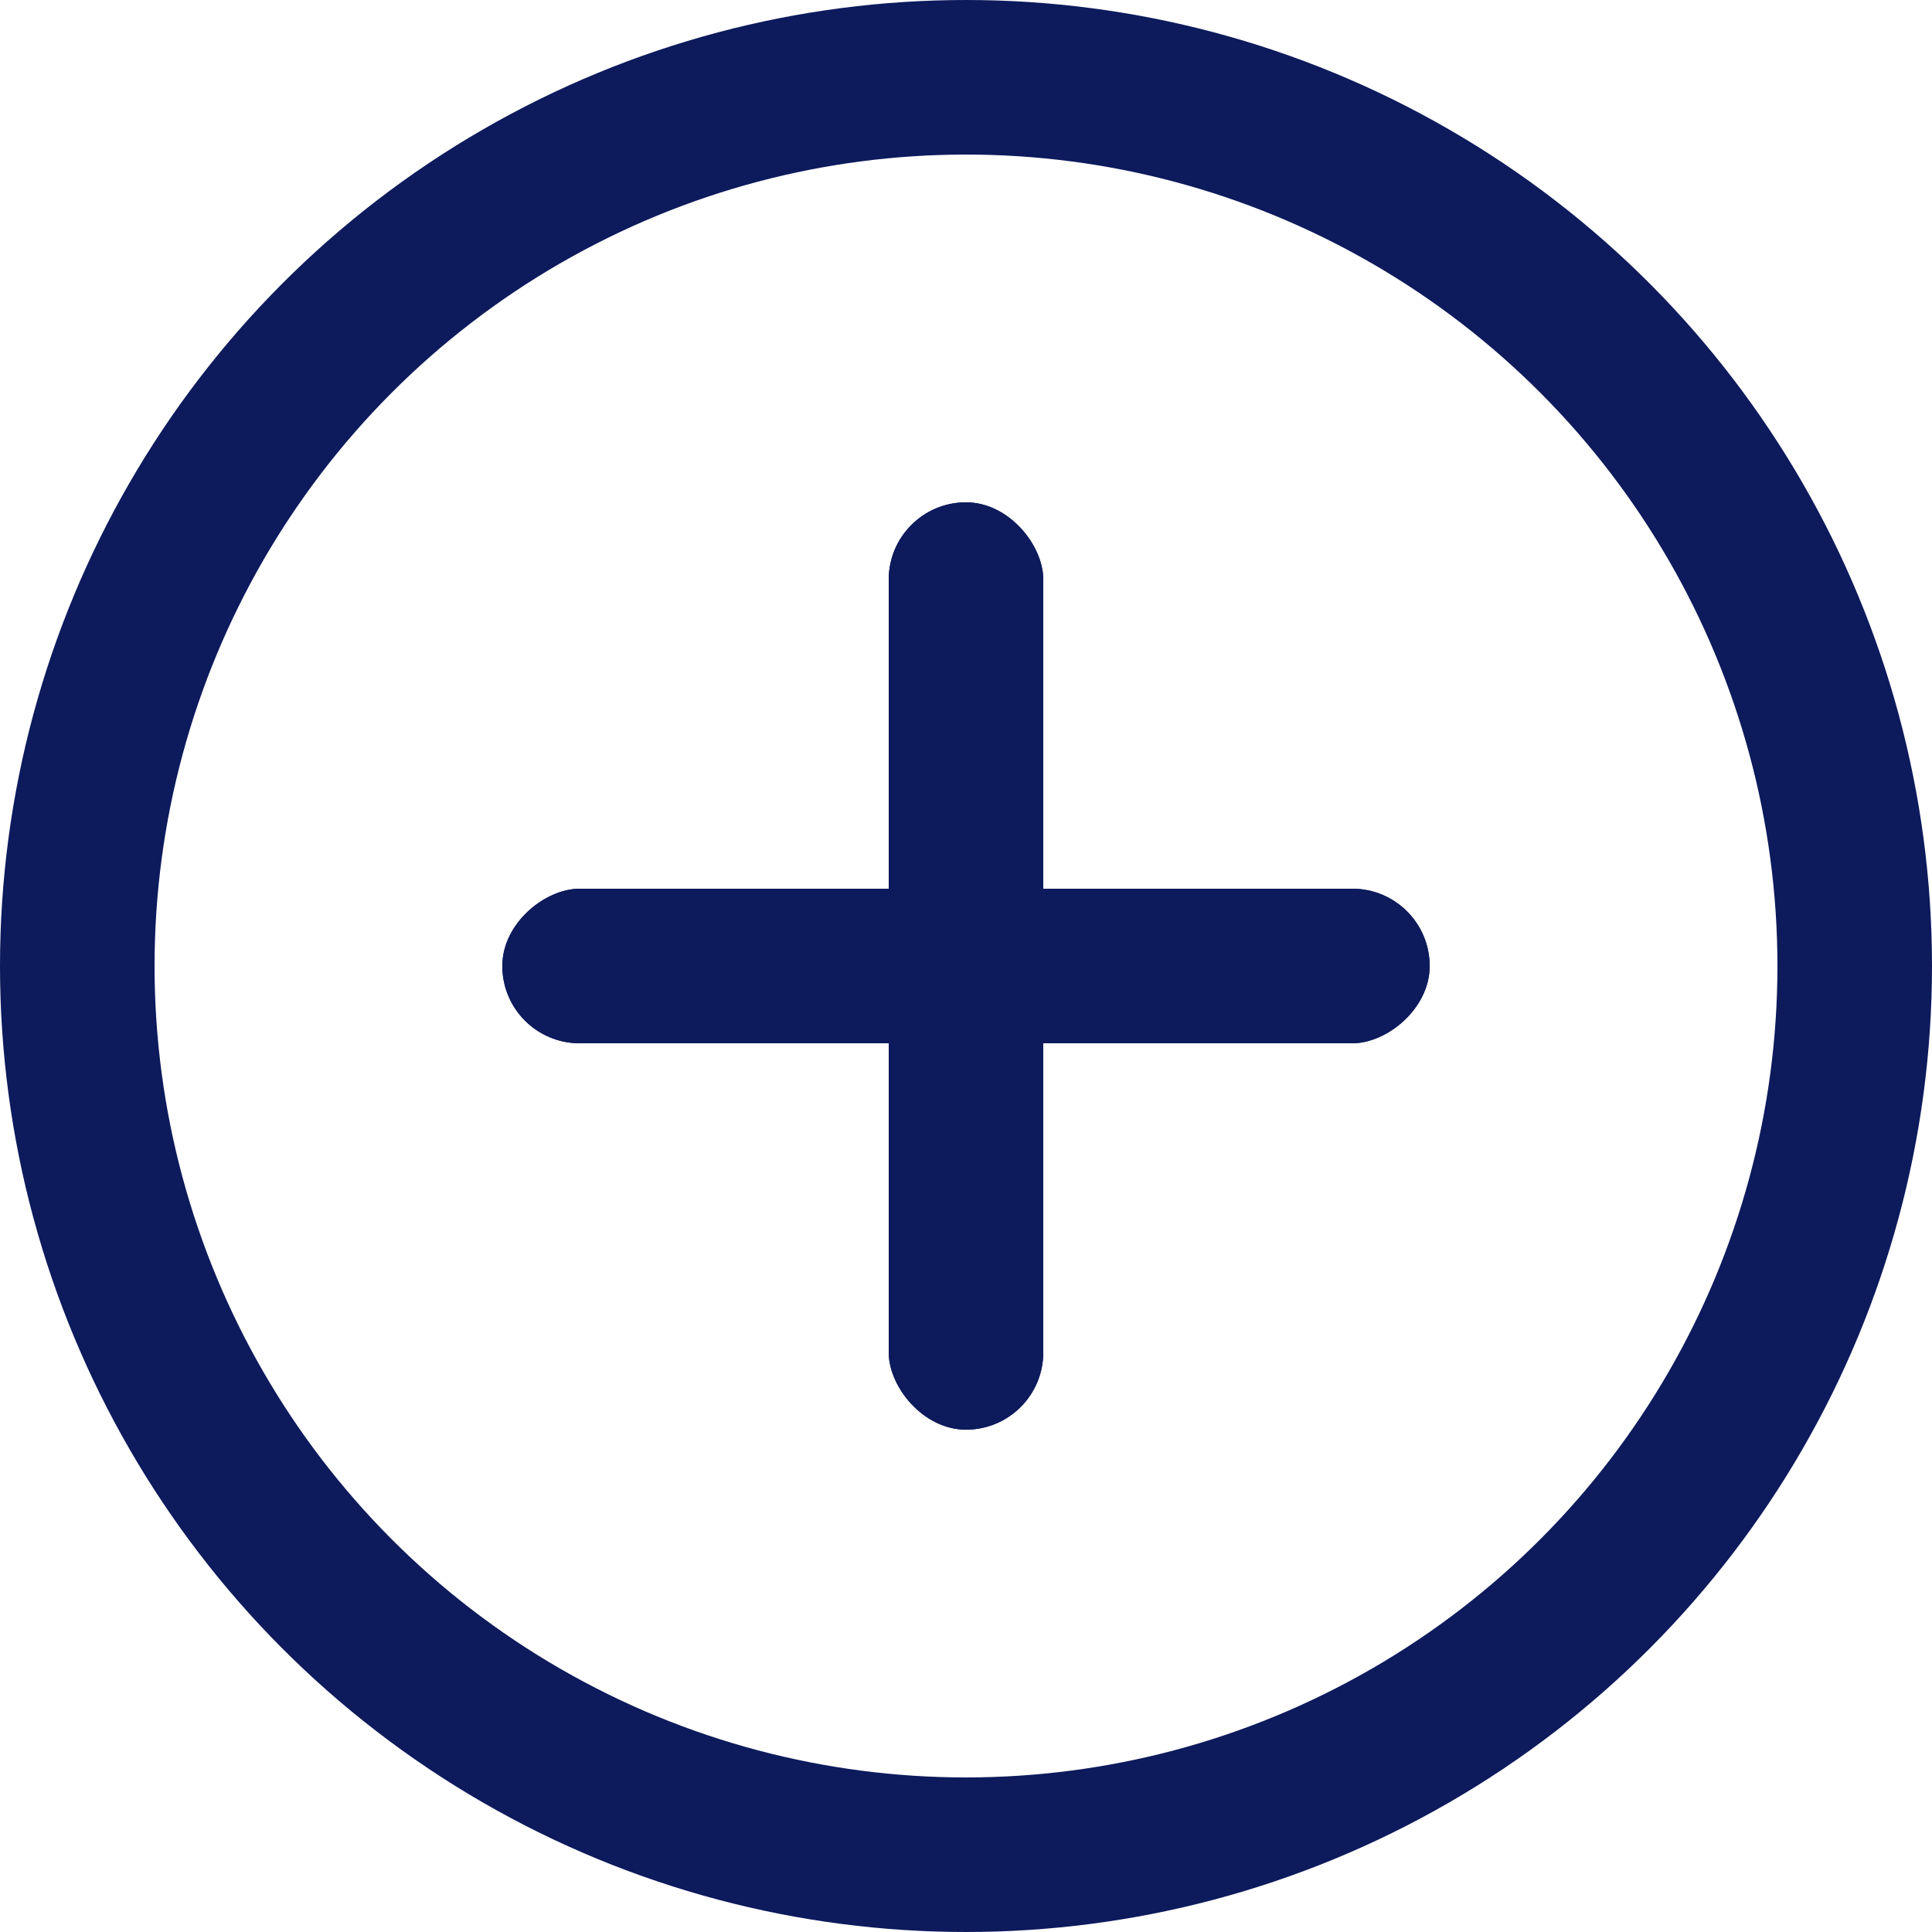
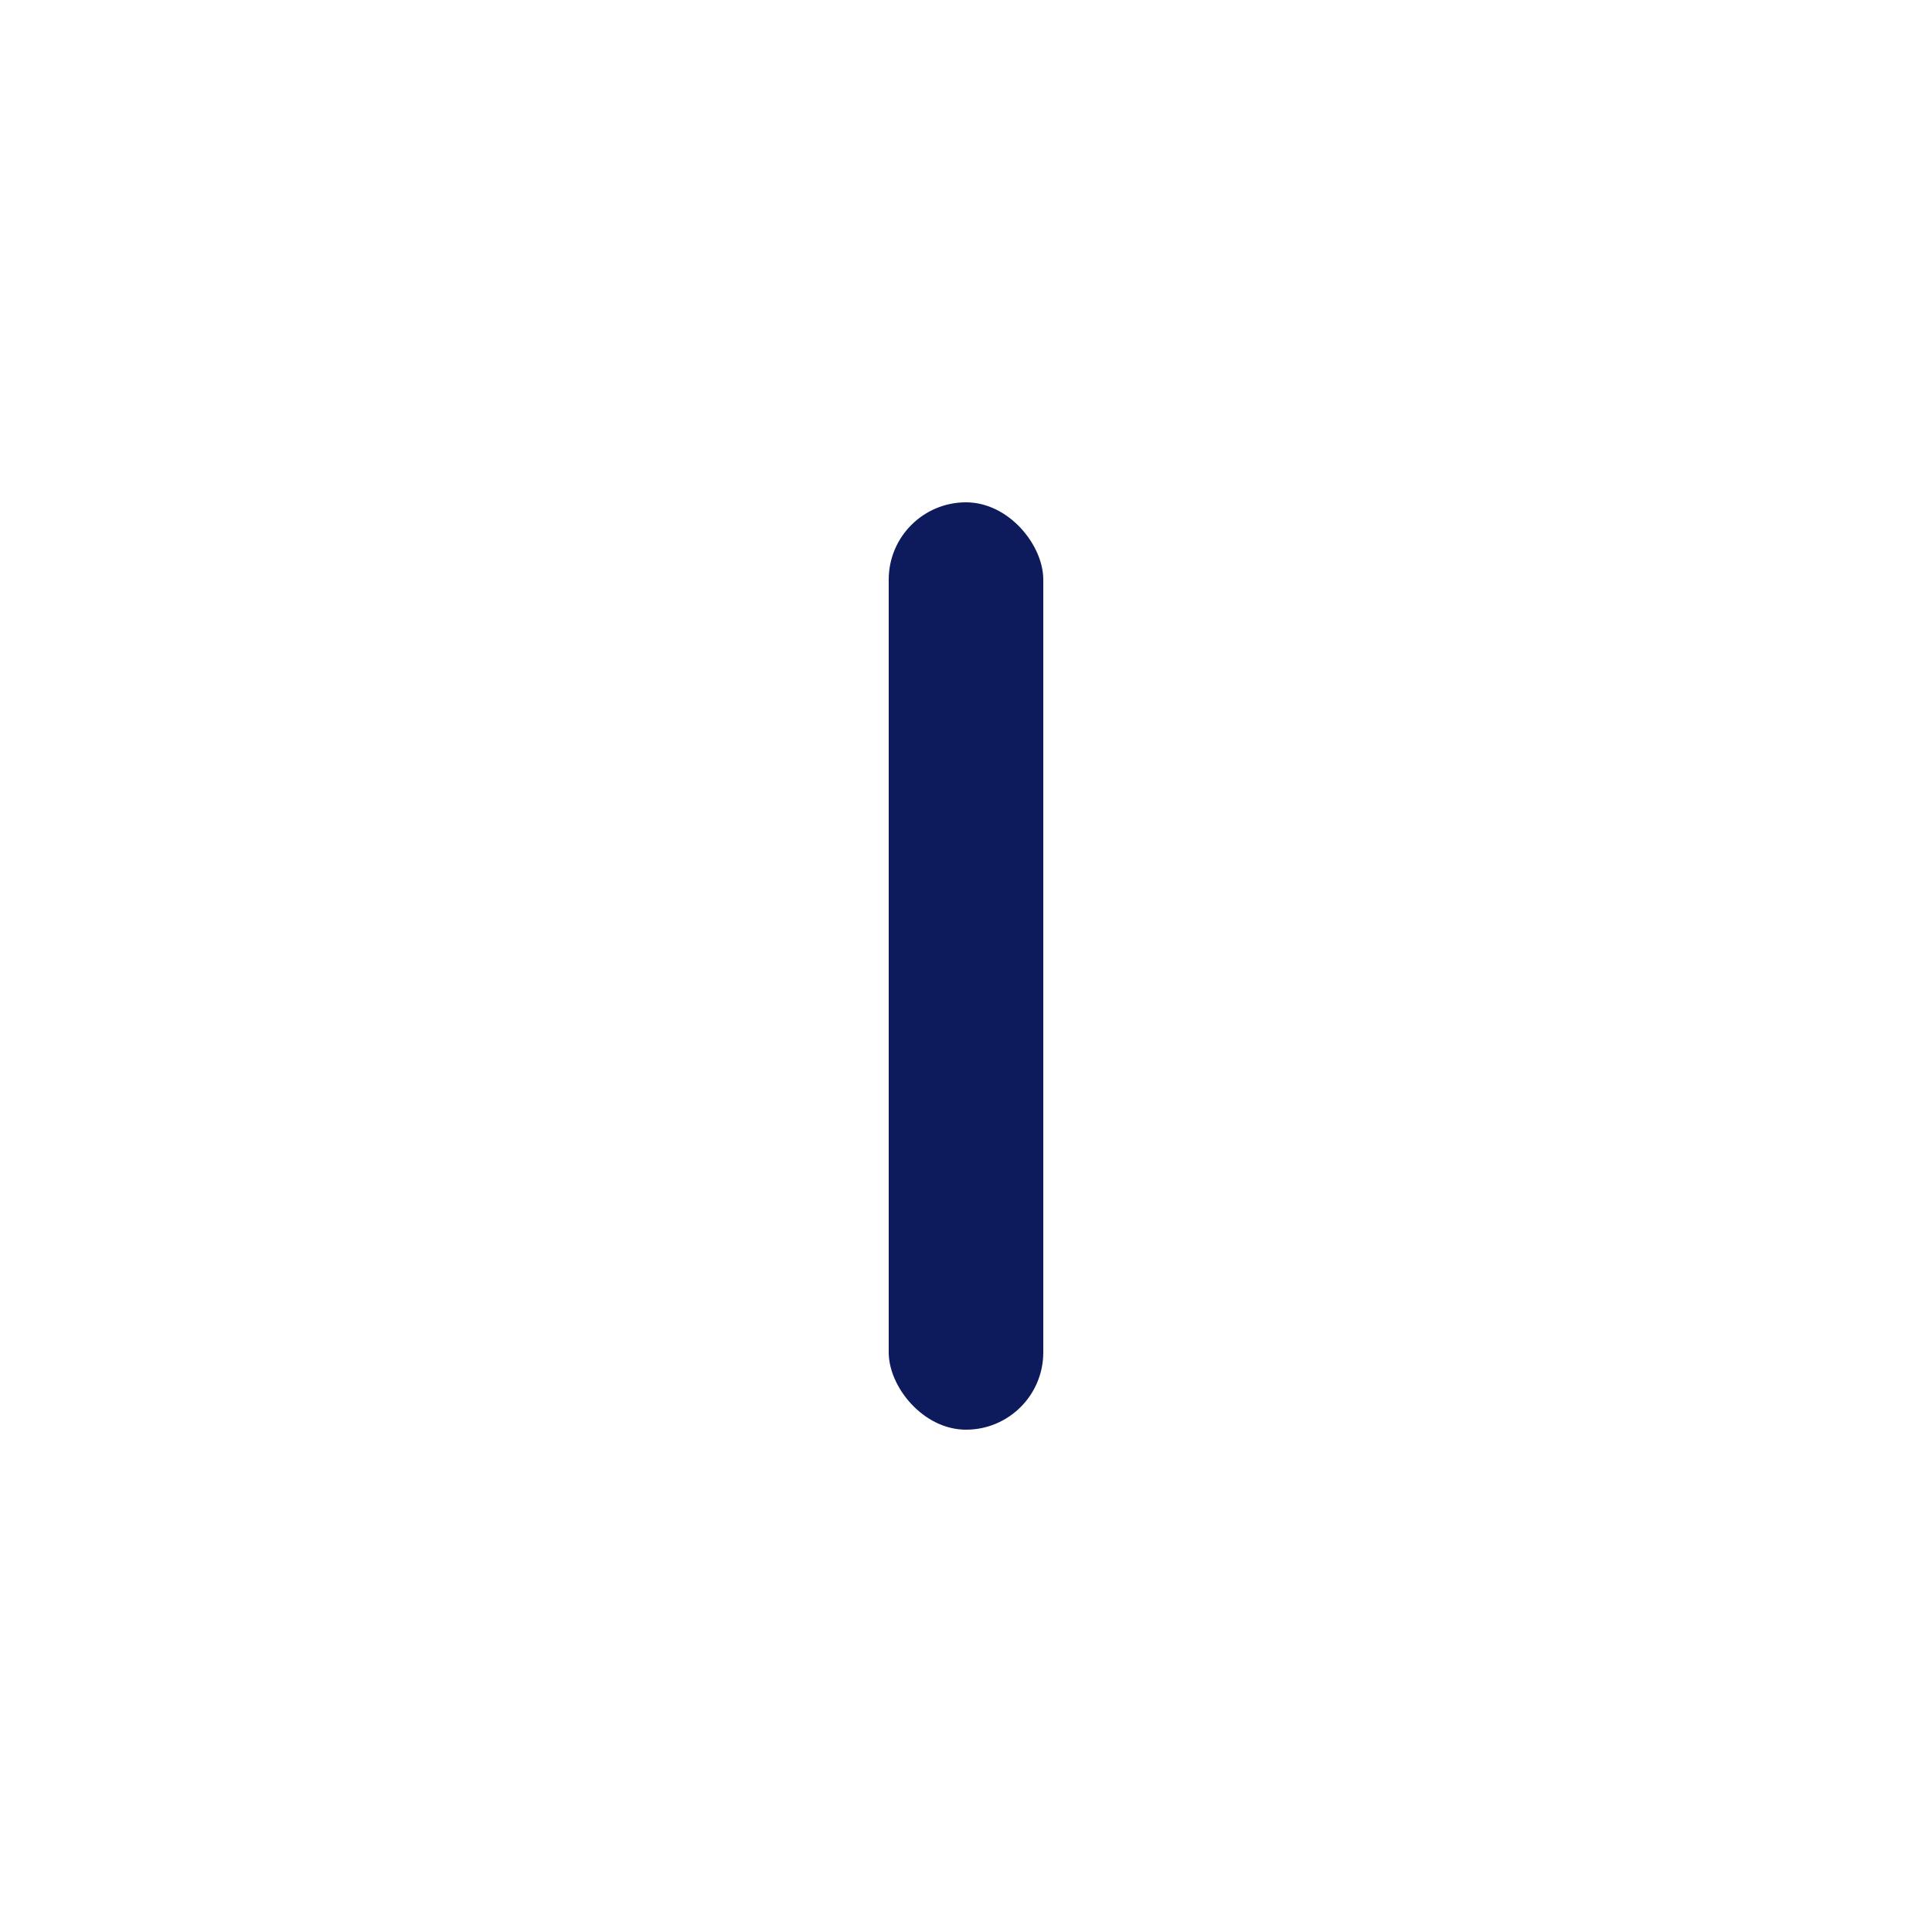
<svg xmlns="http://www.w3.org/2000/svg" width="50" height="50" viewBox="0 0 50 50" fill="none">
-   <circle cx="25" cy="25" r="23" stroke="#0D1A5C" stroke-width="4" />
  <rect x="23" y="13" width="4" height="24" rx="2" fill="#0D1A5C" />
-   <rect x="23" y="13" width="4" height="24" rx="2" fill="#0D1A5C" />
-   <rect x="37" y="23" width="4" height="24" rx="2" transform="rotate(90 37 23)" fill="#0D1A5C" />
-   <rect x="37" y="23" width="4" height="24" rx="2" transform="rotate(90 37 23)" fill="#0D1A5C" />
</svg>